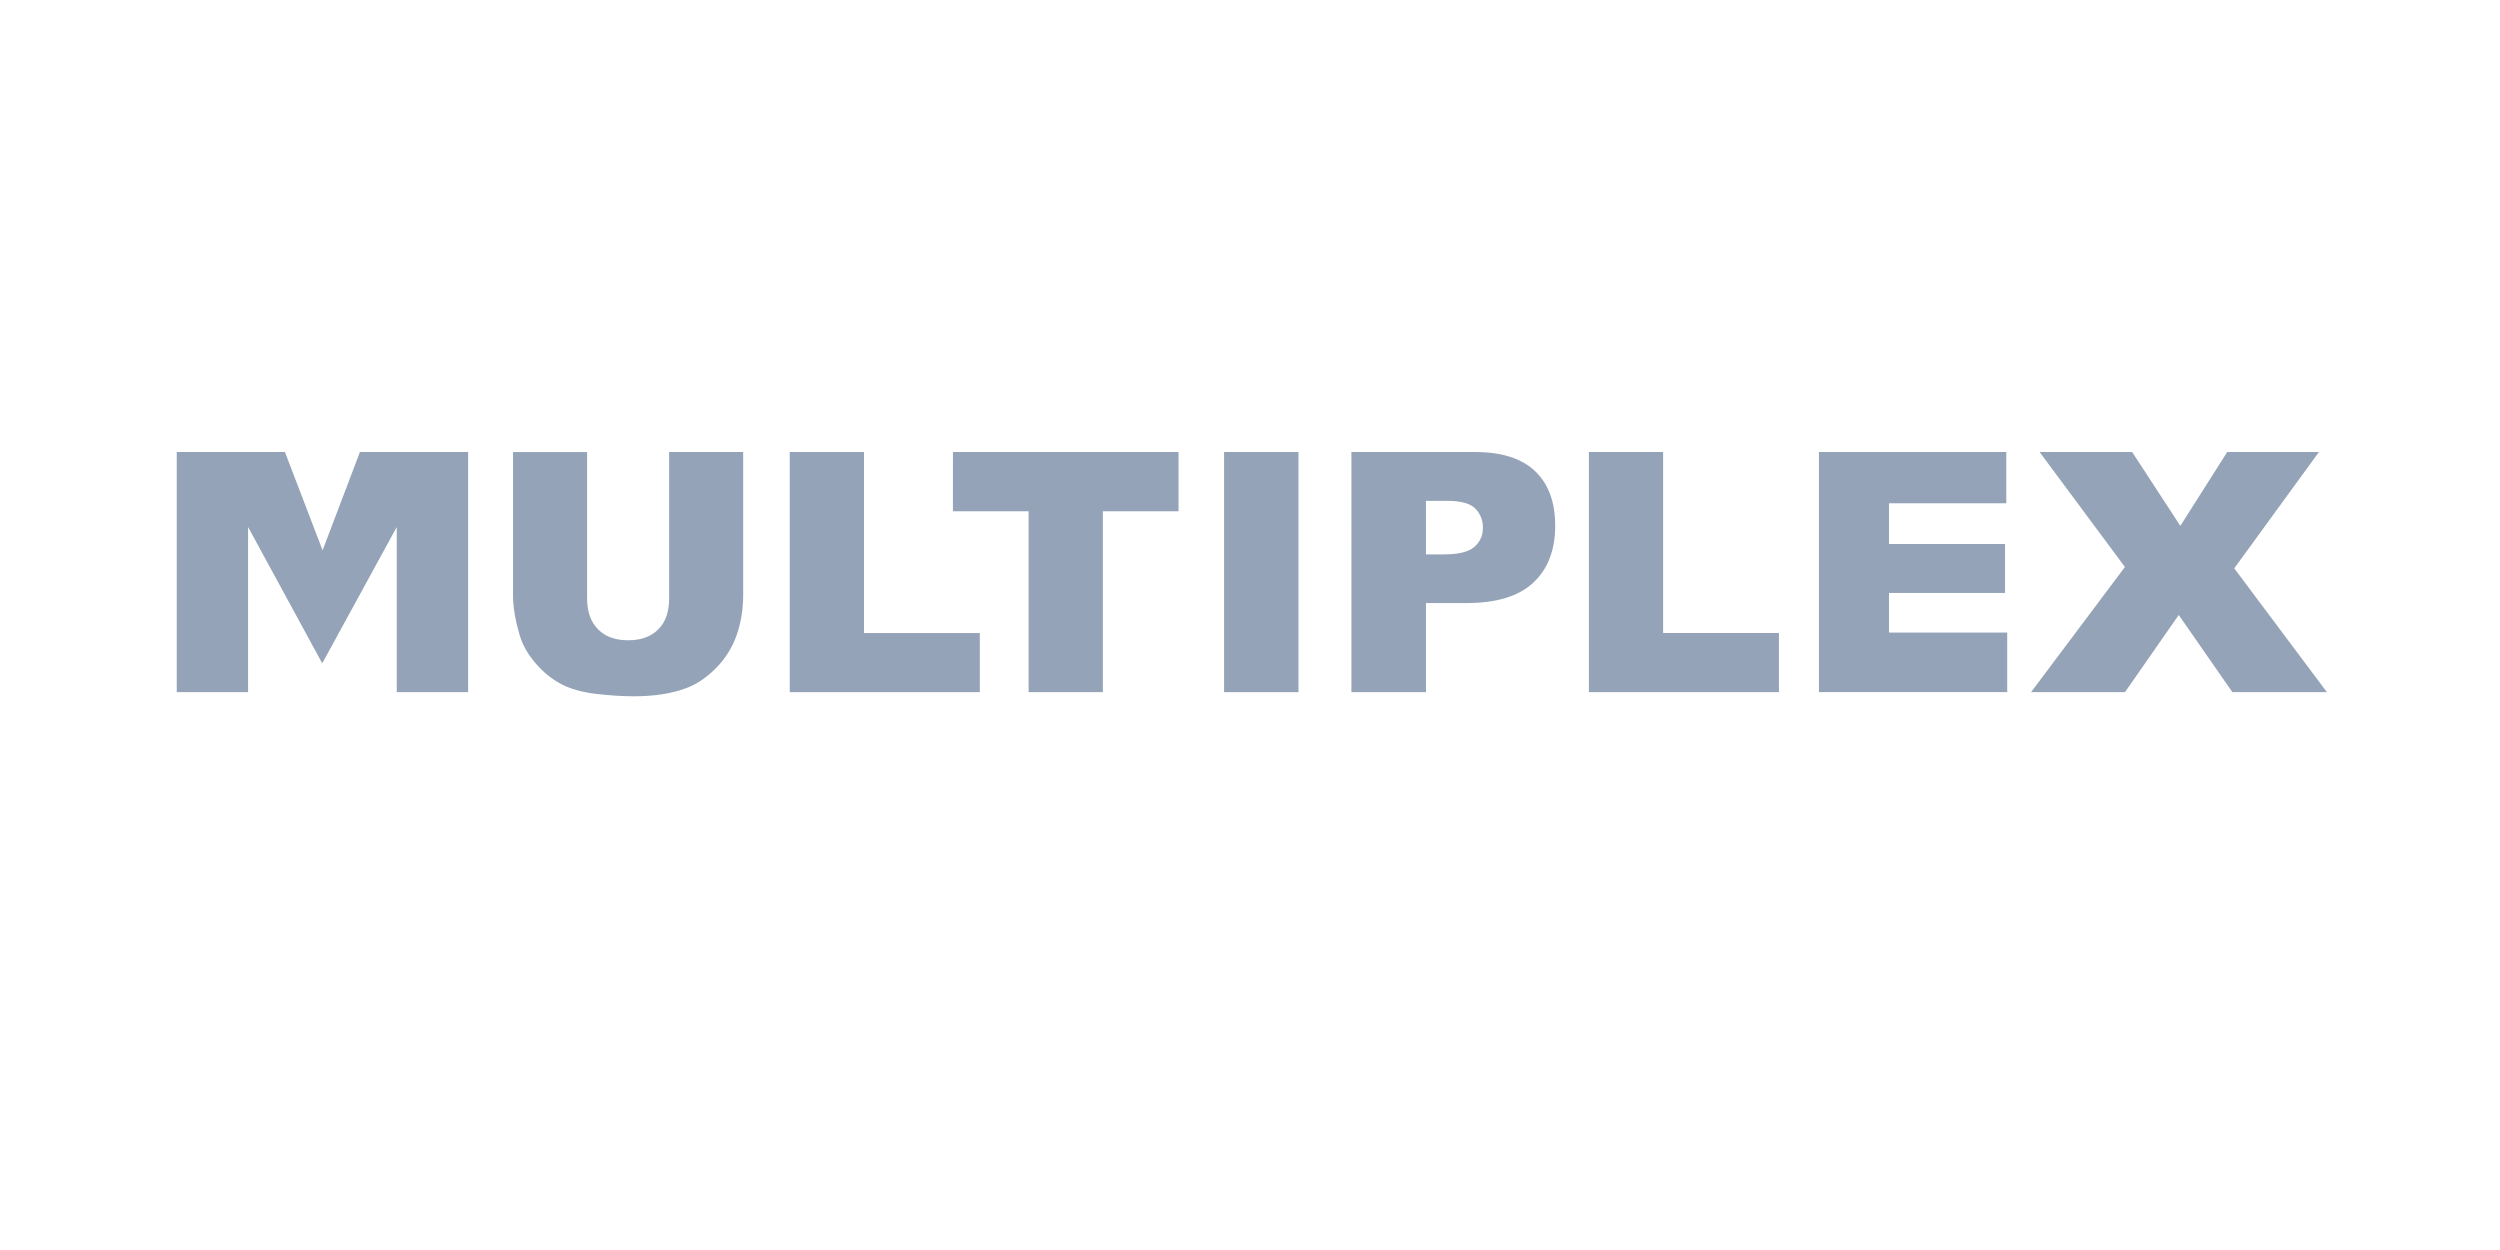
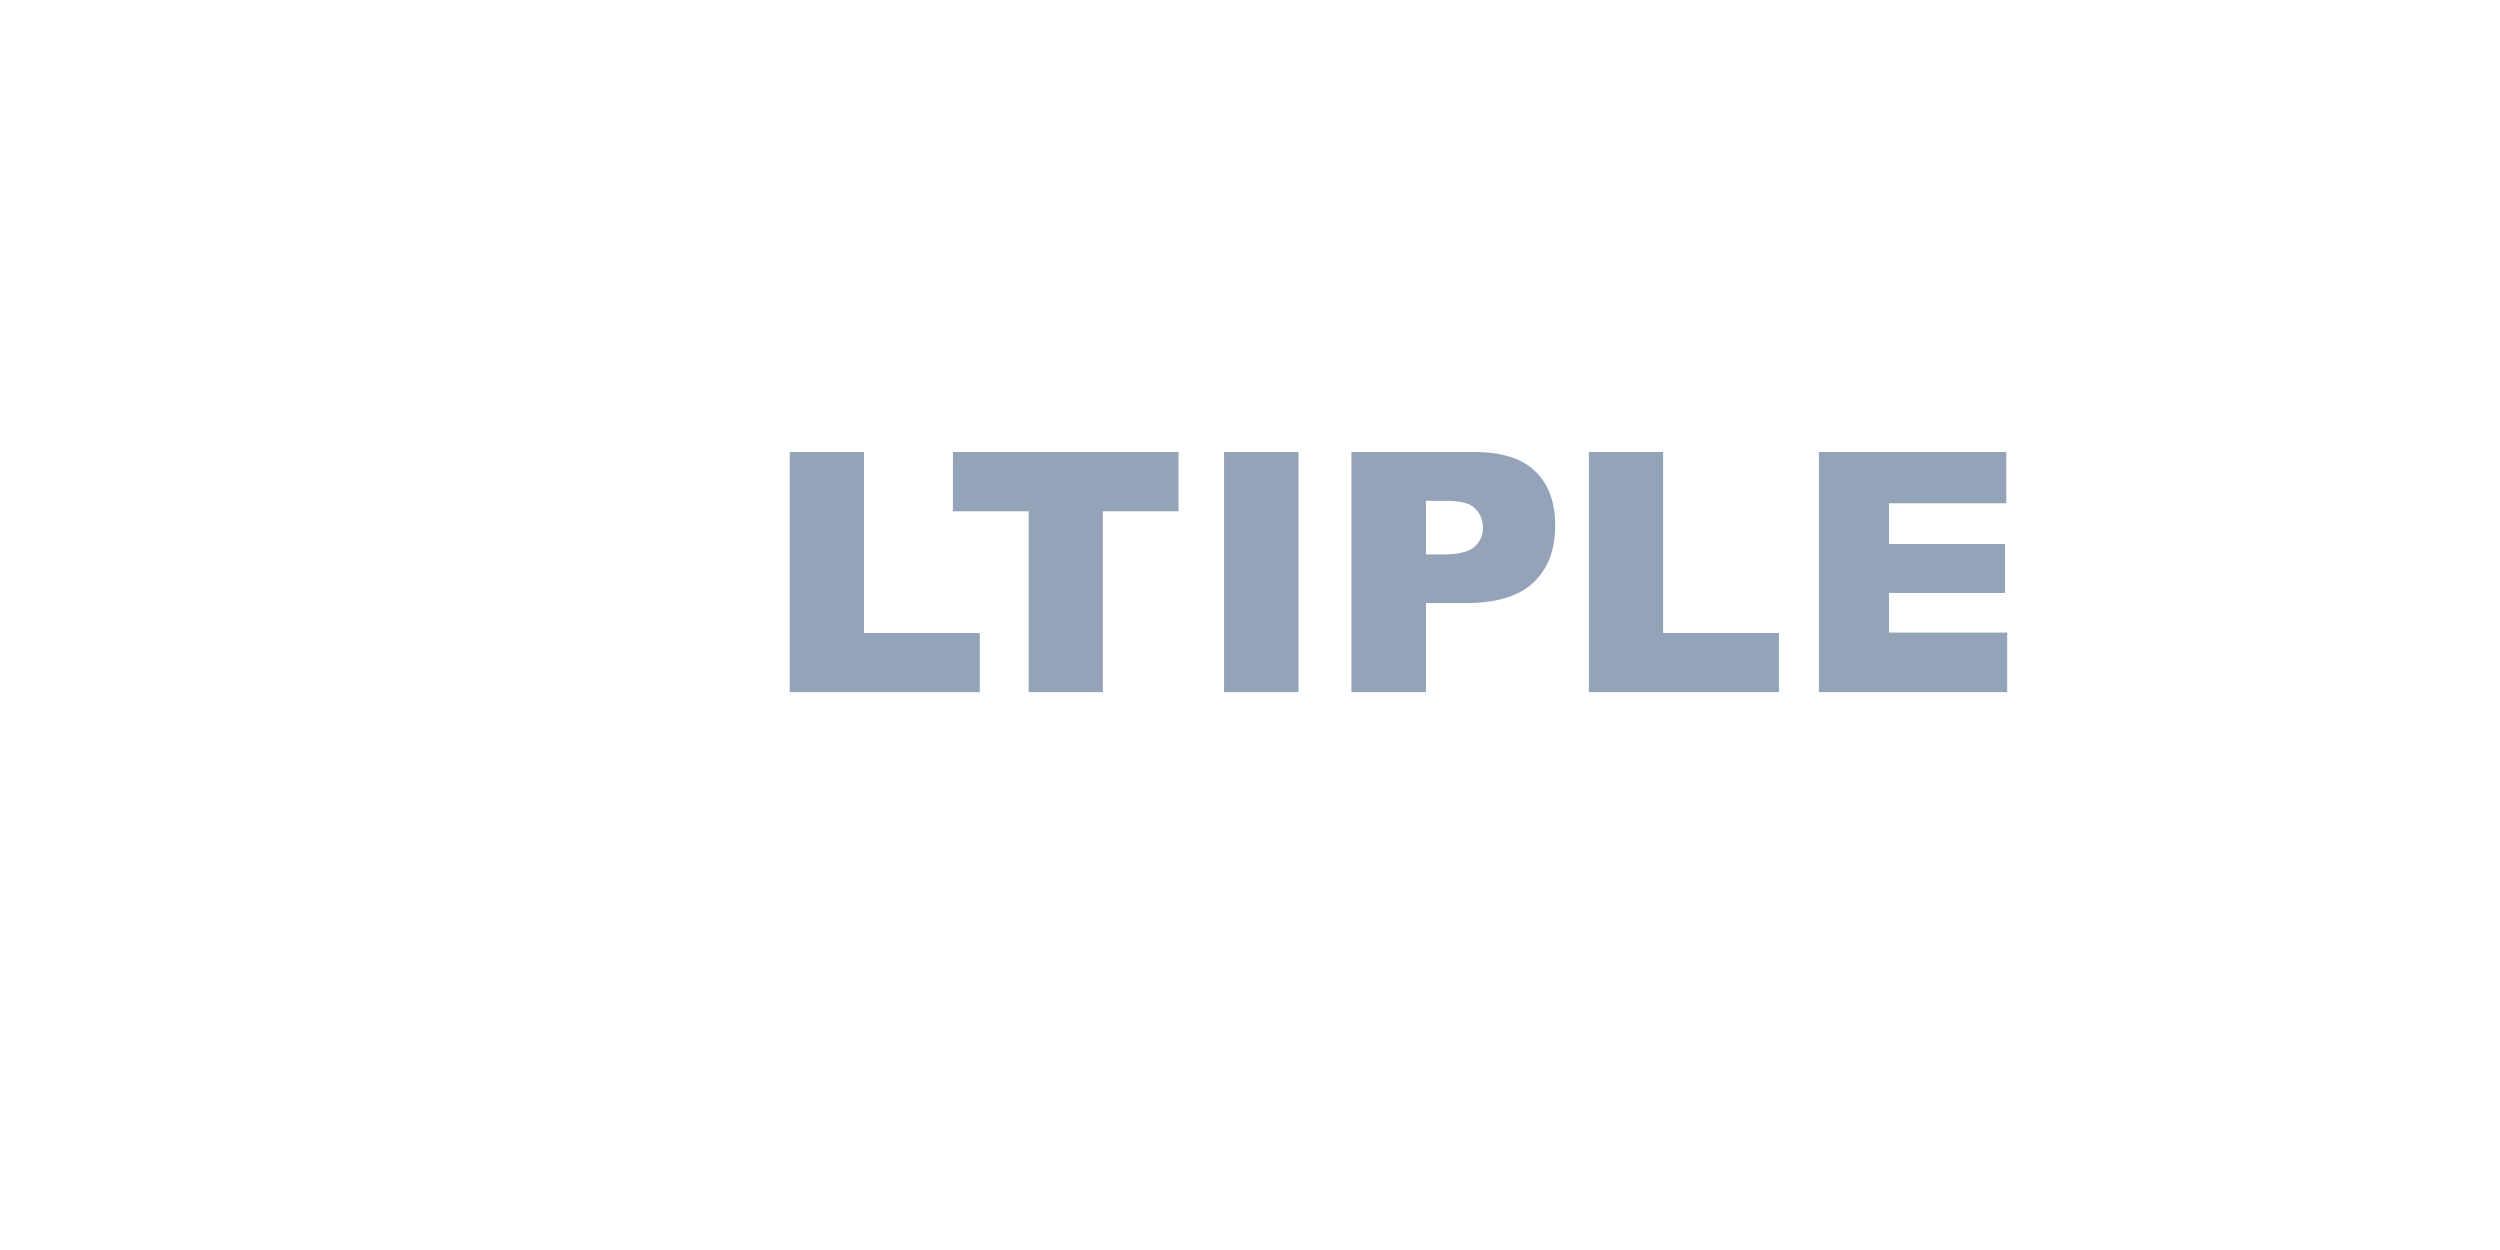
<svg xmlns="http://www.w3.org/2000/svg" xmlns:ns1="http://sodipodi.sourceforge.net/DTD/sodipodi-0.dtd" xmlns:ns2="http://www.inkscape.org/namespaces/inkscape" width="160" height="80" viewBox="0 0 160 80" fill="none" version="1.1" id="svg869" ns1:docname="brand-logo-25.svg" ns2:version="1.0.2-2 (e86c870879, 2021-01-15)">
  <defs id="defs873">
    <style id="style984">
      .cls-1 {
        fill: #f61b33;
      }
    </style>
    <clipPath id="clipPath17">
      <path d="M 0.03,841.86 H 1190.55 V 0 H 0.03 Z" id="path19" />
    </clipPath>
    <clipPath id="clipPath39">
      <path d="m 1003.46,841.86 h 187.09 V 688.819 h -187.09 z" id="path41" />
    </clipPath>
    <clipPath id="clipPath51">
-       <path d="M 0.03,841.86 H 1190.55 V 0 H 0.03 Z" id="path53" />
-     </clipPath>
+       </clipPath>
  </defs>
  <ns1:namedview pagecolor="#ffffff" bordercolor="#666666" borderopacity="1" objecttolerance="10" gridtolerance="10" guidetolerance="10" ns2:pageopacity="0" ns2:pageshadow="2" ns2:window-width="3840" ns2:window-height="2054" id="namedview871" showgrid="false" ns2:zoom="5.575095" ns2:cx="182.29923" ns2:cy="66.538604" ns2:window-x="2509" ns2:window-y="-11" ns2:window-maximized="1" ns2:current-layer="svg869" ns2:document-rotation="0" />
  <style type="text/css" id="style2">
	.st0{fill:#10384F;}
	.st1{fill:#89D329;}
	.st2{fill:#00BCFF;}
</style>
  <g transform="matrix(2.085,0,0,2.085,-734.324,-1043.084)" id="g3669" style="fill:#94a3b8;fill-opacity:1">
-     <path d="m 363.242,514.155 -1.146,3.018 -1.156,-3.018 h -3.321 v 7.371 h 2.19 v -5.069 l 2.276,4.184 2.287,-4.184 v 5.069 h 2.191 v -7.371 z" style="fill:#94a3b8;fill-opacity:1;fill-rule:nonzero;stroke:none;stroke-width:0.353" id="path3436" ns2:connector-curvature="0" />
-     <path d="m 372.733,514.155 h 2.273 v 4.391 c 0,0.436 -0.068,0.848 -0.202,1.234 -0.138,0.388 -0.351,0.726 -0.64,1.015 -0.29,0.289 -0.593,0.494 -0.913,0.61 -0.443,0.165 -0.973,0.248 -1.595,0.248 -0.358,0 -0.748,-0.025 -1.173,-0.075 -0.425,-0.051 -0.779,-0.15 -1.063,-0.3 -0.285,-0.148 -0.547,-0.36 -0.783,-0.635 -0.237,-0.275 -0.399,-0.558 -0.486,-0.849 -0.141,-0.469 -0.21,-0.884 -0.21,-1.247 v -4.391 h 2.274 v 4.496 c 0,0.401 0.11,0.717 0.333,0.942 0.222,0.228 0.532,0.34 0.927,0.34 0.393,0 0.7,-0.111 0.923,-0.333 0.224,-0.223 0.335,-0.539 0.335,-0.948 z" style="fill:#94a3b8;fill-opacity:1;fill-rule:nonzero;stroke:none;stroke-width:0.353" id="path3448" ns2:connector-curvature="0" />
    <path d="m 376.435,514.155 h 2.279 v 5.556 h 3.555 v 1.815 h -5.834 z" style="fill:#94a3b8;fill-opacity:1;fill-rule:nonzero;stroke:none;stroke-width:0.353" id="path3452" ns2:connector-curvature="0" />
    <path d="m 381.445,514.155 h 6.925 v 1.819 h -2.323 v 5.552 h -2.279 v -5.552 h -2.324 z" style="fill:#94a3b8;fill-opacity:1;fill-rule:nonzero;stroke:none;stroke-width:0.353" id="path3456" ns2:connector-curvature="0" />
    <path ns2:connector-curvature="0" id="path3458" style="fill:#94a3b8;fill-opacity:1;fill-rule:nonzero;stroke:none;stroke-width:0.353" d="m 389.767,514.155 h 2.284 v 7.371 h -2.284 z" />
    <path d="m 395.965,517.297 h 0.557 c 0.44,0 0.746,-0.075 0.925,-0.228 0.178,-0.153 0.266,-0.348 0.266,-0.587 0,-0.231 -0.075,-0.427 -0.231,-0.588 -0.153,-0.161 -0.445,-0.24 -0.87,-0.24 h -0.648 z m -2.289,-3.142 h 3.786 c 0.826,0 1.442,0.195 1.853,0.588 0.411,0.392 0.616,0.95 0.616,1.674 0,0.745 -0.223,1.327 -0.67,1.746 -0.447,0.419 -1.132,0.628 -2.05,0.628 h -1.246 v 2.735 h -2.289 z" style="fill:#94a3b8;fill-opacity:1;fill-rule:nonzero;stroke:none;stroke-width:0.353" id="path3462" ns2:connector-curvature="0" />
    <path d="m 400.966,514.155 h 2.278 v 5.556 h 3.555 v 1.815 h -5.833 z" style="fill:#94a3b8;fill-opacity:1;fill-rule:nonzero;stroke:none;stroke-width:0.353" id="path3466" ns2:connector-curvature="0" />
    <path d="m 408.027,514.155 h 5.751 v 1.573 h -3.601 v 1.25 h 3.562 v 1.503 h -3.562 v 1.216 h 3.629 v 1.828 h -5.779 z" style="fill:#94a3b8;fill-opacity:1;fill-rule:nonzero;stroke:none;stroke-width:0.353" id="path3470" ns2:connector-curvature="0" />
-     <path d="m 414.8,514.155 h 2.841 l 1.479,2.267 1.439,-2.267 h 2.815 l -2.599,3.57 2.844,3.801 h -2.901 l -1.647,-2.369 -1.65,2.369 h -2.883 l 2.881,-3.842 z" style="fill:#94a3b8;fill-opacity:1;fill-rule:nonzero;stroke:none;stroke-width:0.353" id="path3474" ns2:connector-curvature="0" />
  </g>
  <style type="text/css" id="style108">
	.st0{fill:#D2051E;}
	.st1{fill:#FFFFFF;}
</style>
</svg>